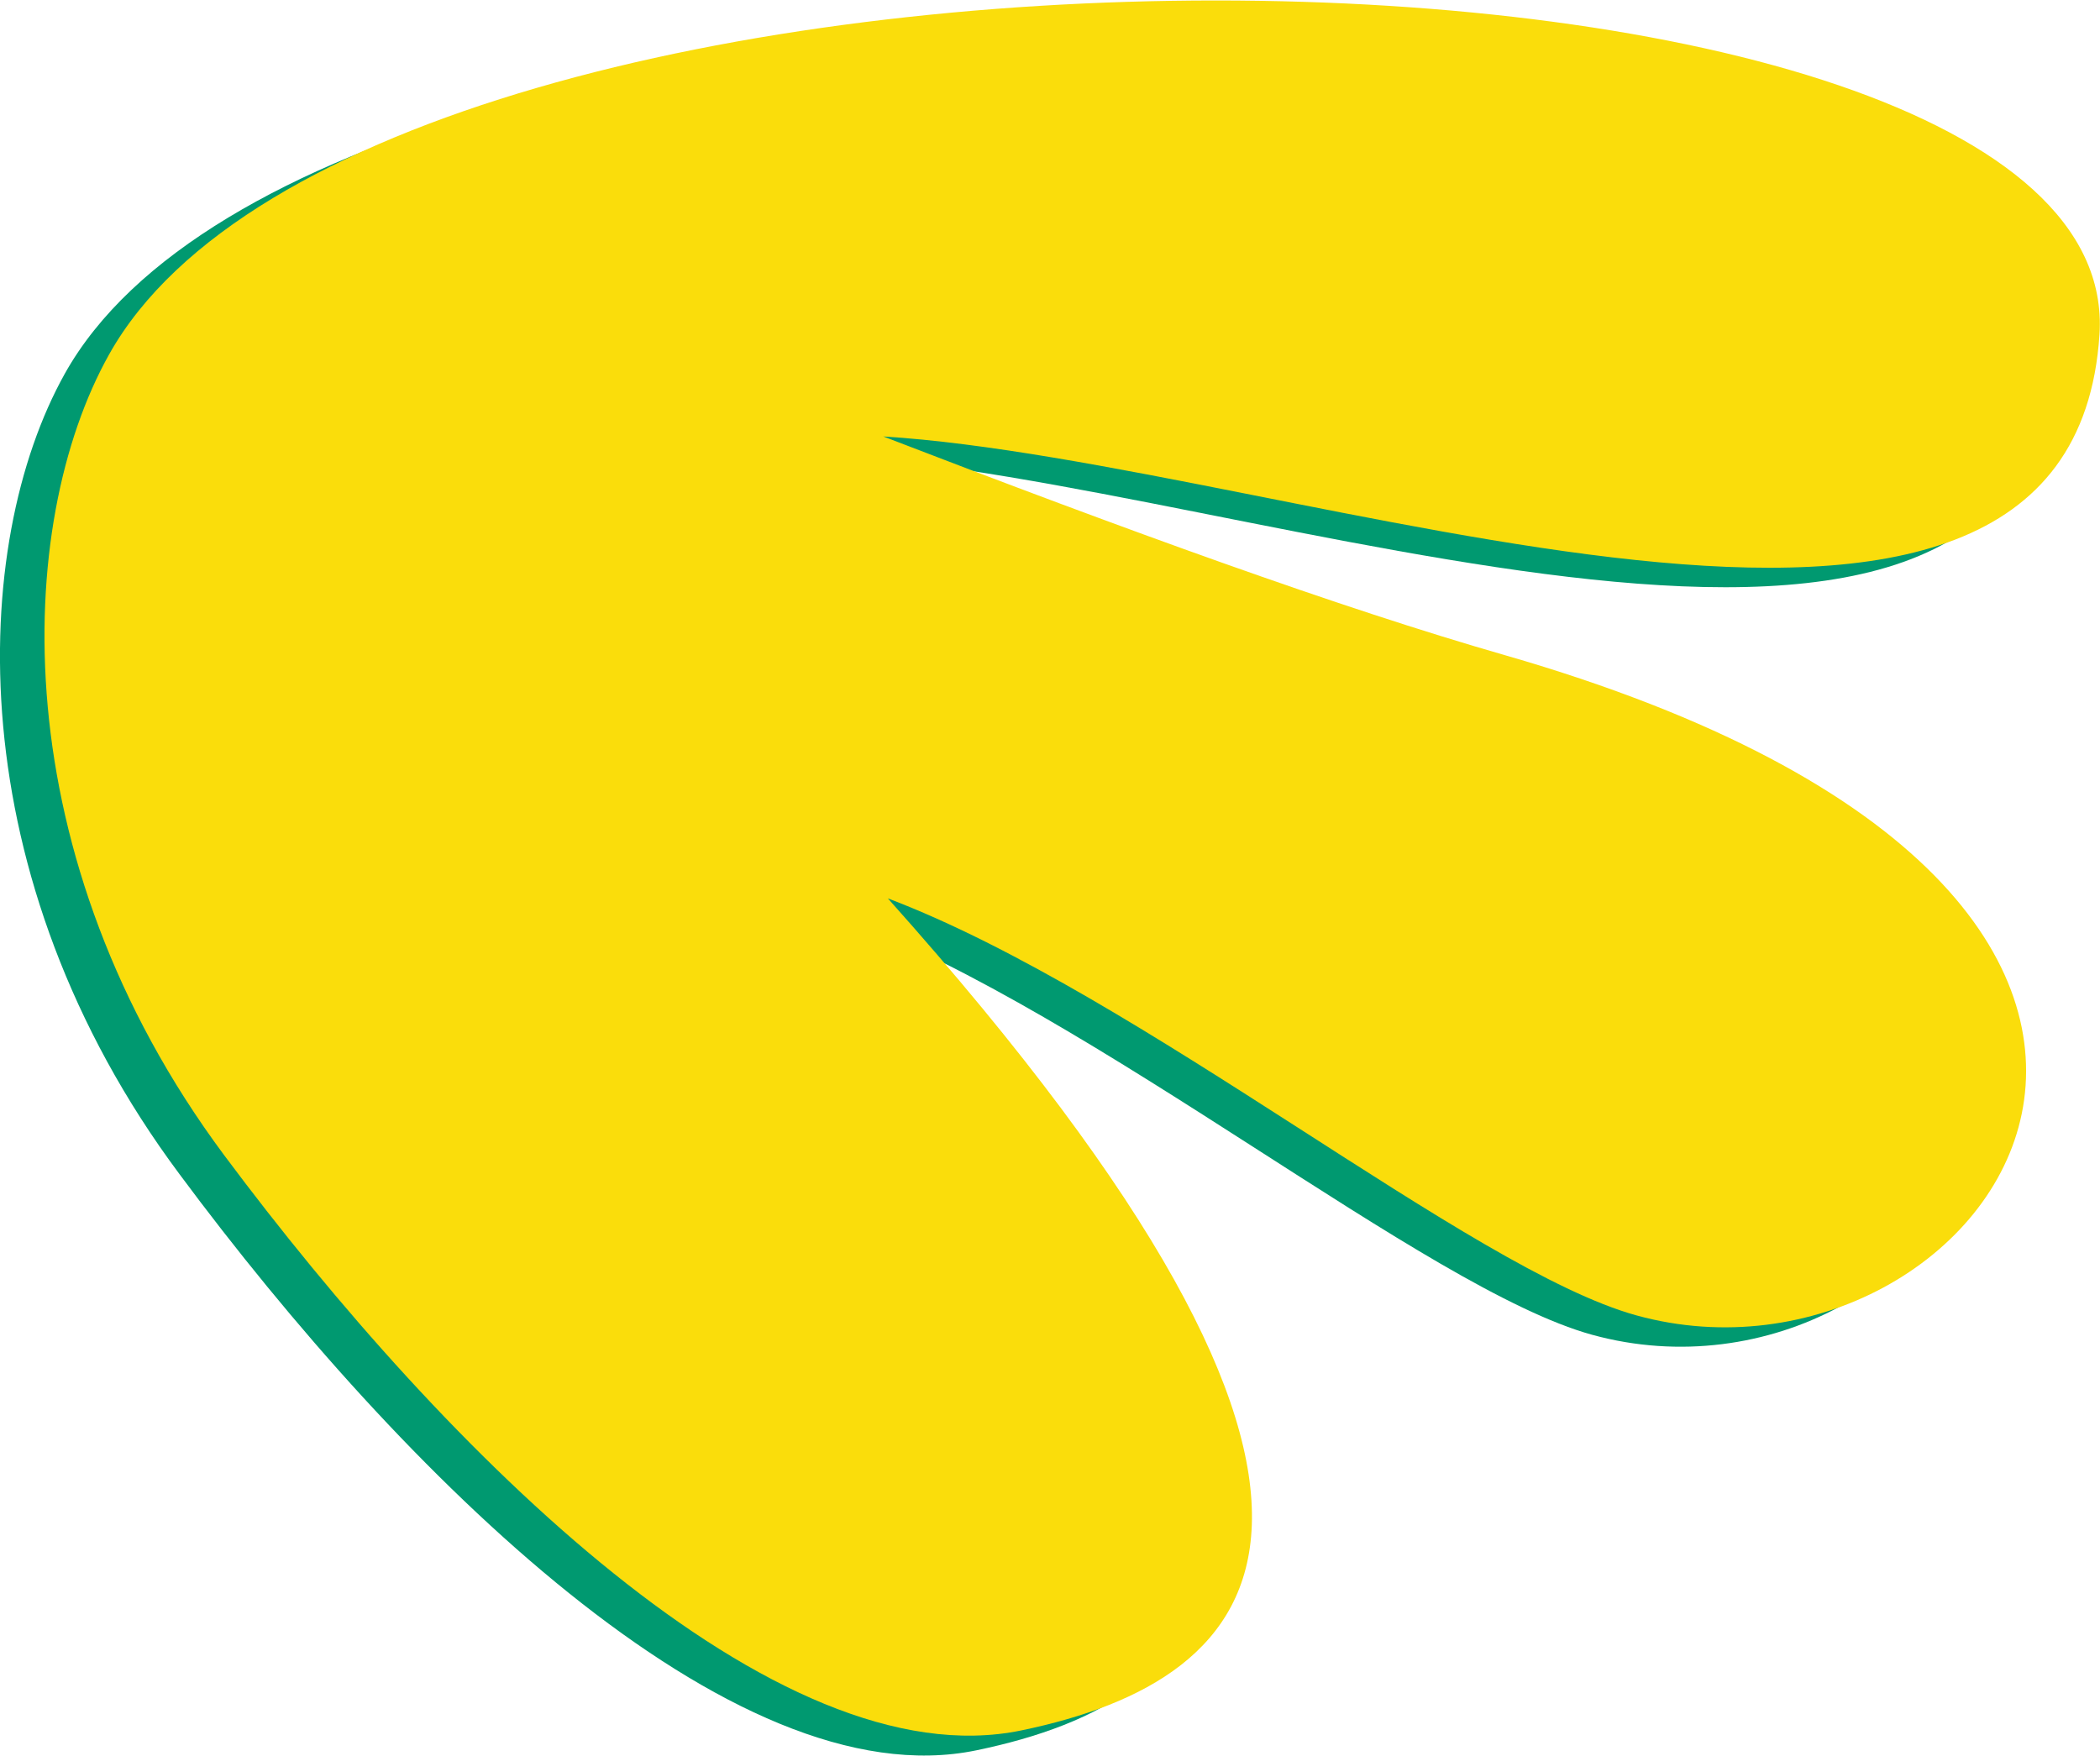
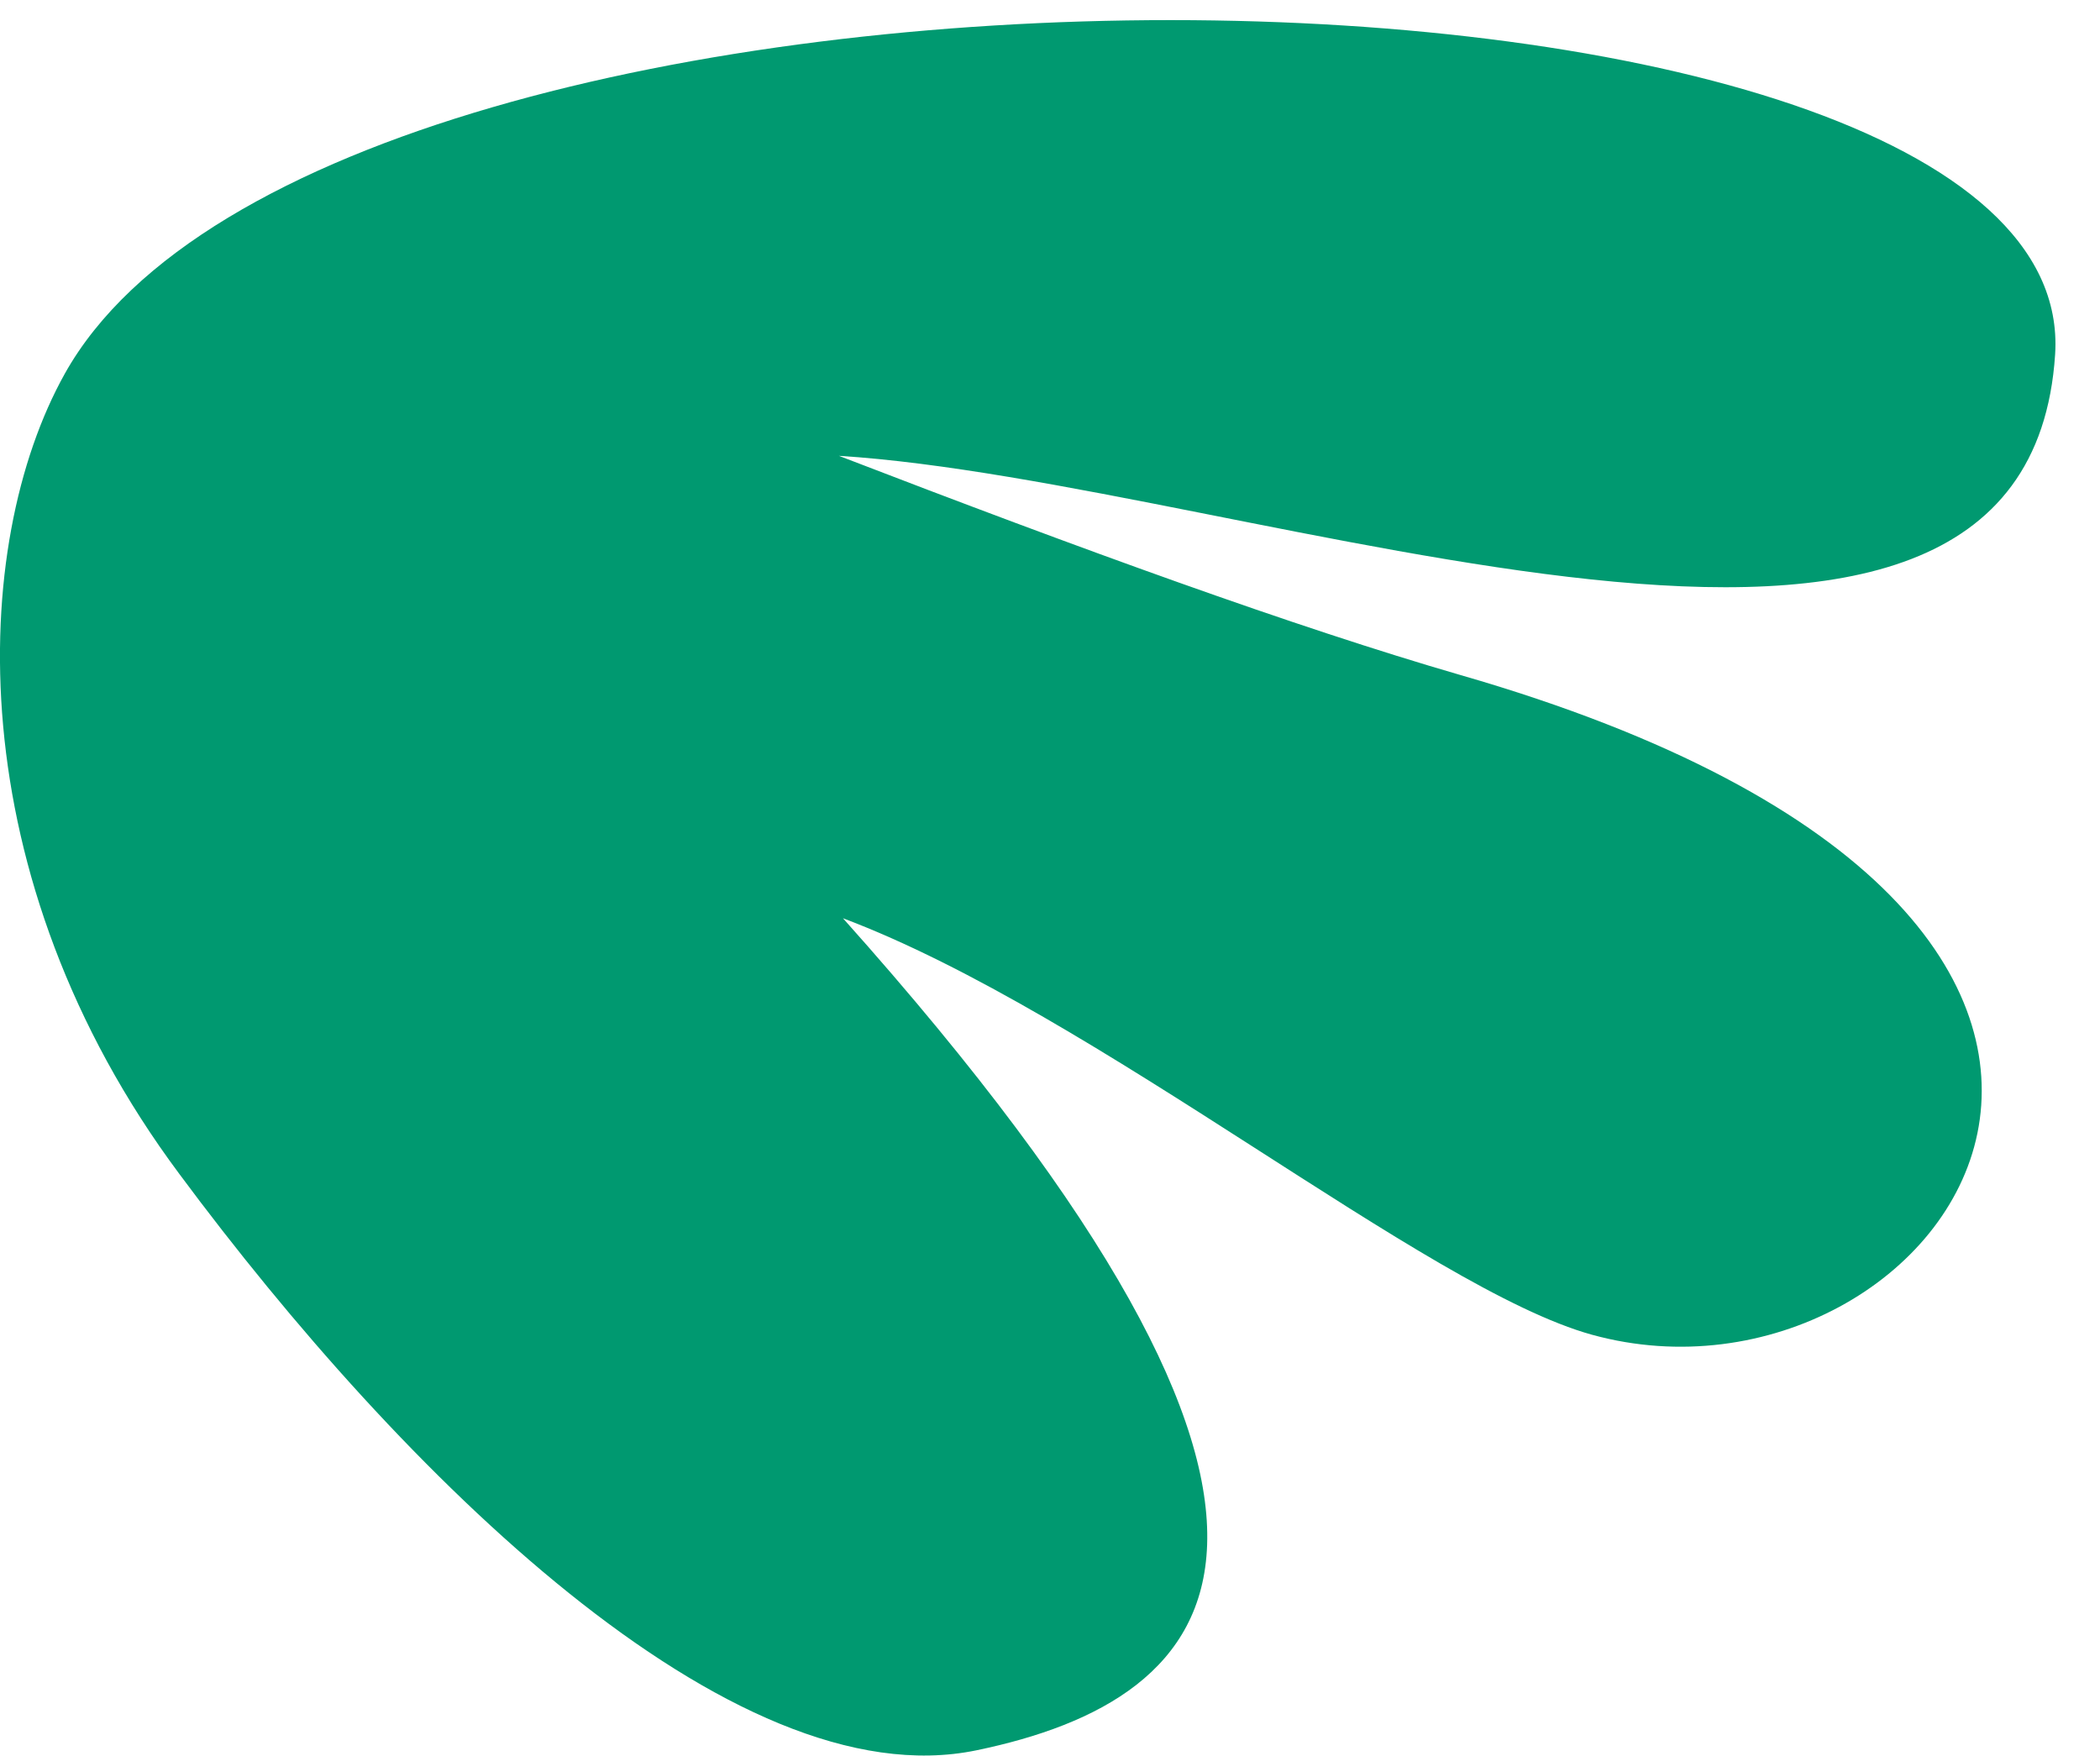
<svg xmlns="http://www.w3.org/2000/svg" xml:space="preserve" width="110px" height="92px" version="1.1" style="shape-rendering:geometricPrecision; text-rendering:geometricPrecision; image-rendering:optimizeQuality; fill-rule:evenodd; clip-rule:evenodd" viewBox="0 0 41.18 34.42">
  <defs>
    <style type="text/css">
   
    .fil1 {fill:#FADD0B}
    .fil0 {fill:#009970}
   
  </style>
  </defs>
  <g id="Layer_x0020_1">
    <path class="fil0" d="M1.27 7.32c5.24,-9.38 39.58,-8.99 39.03,-0.38 -0.56,8.61 -15.74,2.5 -23.85,1.99 4.75,1.83 8.95,3.36 12.19,4.3 16.72,4.82 9.45,14.83 2.58,12.94 -3.26,-0.9 -9.7,-6.29 -14.69,-8.17 10.73,12.01 7.44,15.32 2.62,16.32 -4.81,1 -11.29,-5.45 -15.63,-11.3 -4.35,-5.84 -4.12,-12.35 -2.25,-15.7z" />
-     <path class="fil1" d="M2.14 6.94c5.25,-9.38 39.59,-9 39.03,-0.39 -0.56,8.62 -15.74,2.51 -23.85,2 4.75,1.83 8.95,3.36 12.19,4.29 16.72,4.82 9.45,14.84 2.58,12.95 -3.26,-0.9 -9.7,-6.29 -14.68,-8.18 10.73,12.01 7.43,15.32 2.62,16.32 -4.82,1 -11.29,-5.45 -15.64,-11.29 -4.34,-5.84 -4.12,-12.36 -2.25,-15.7z" />
  </g>
</svg>